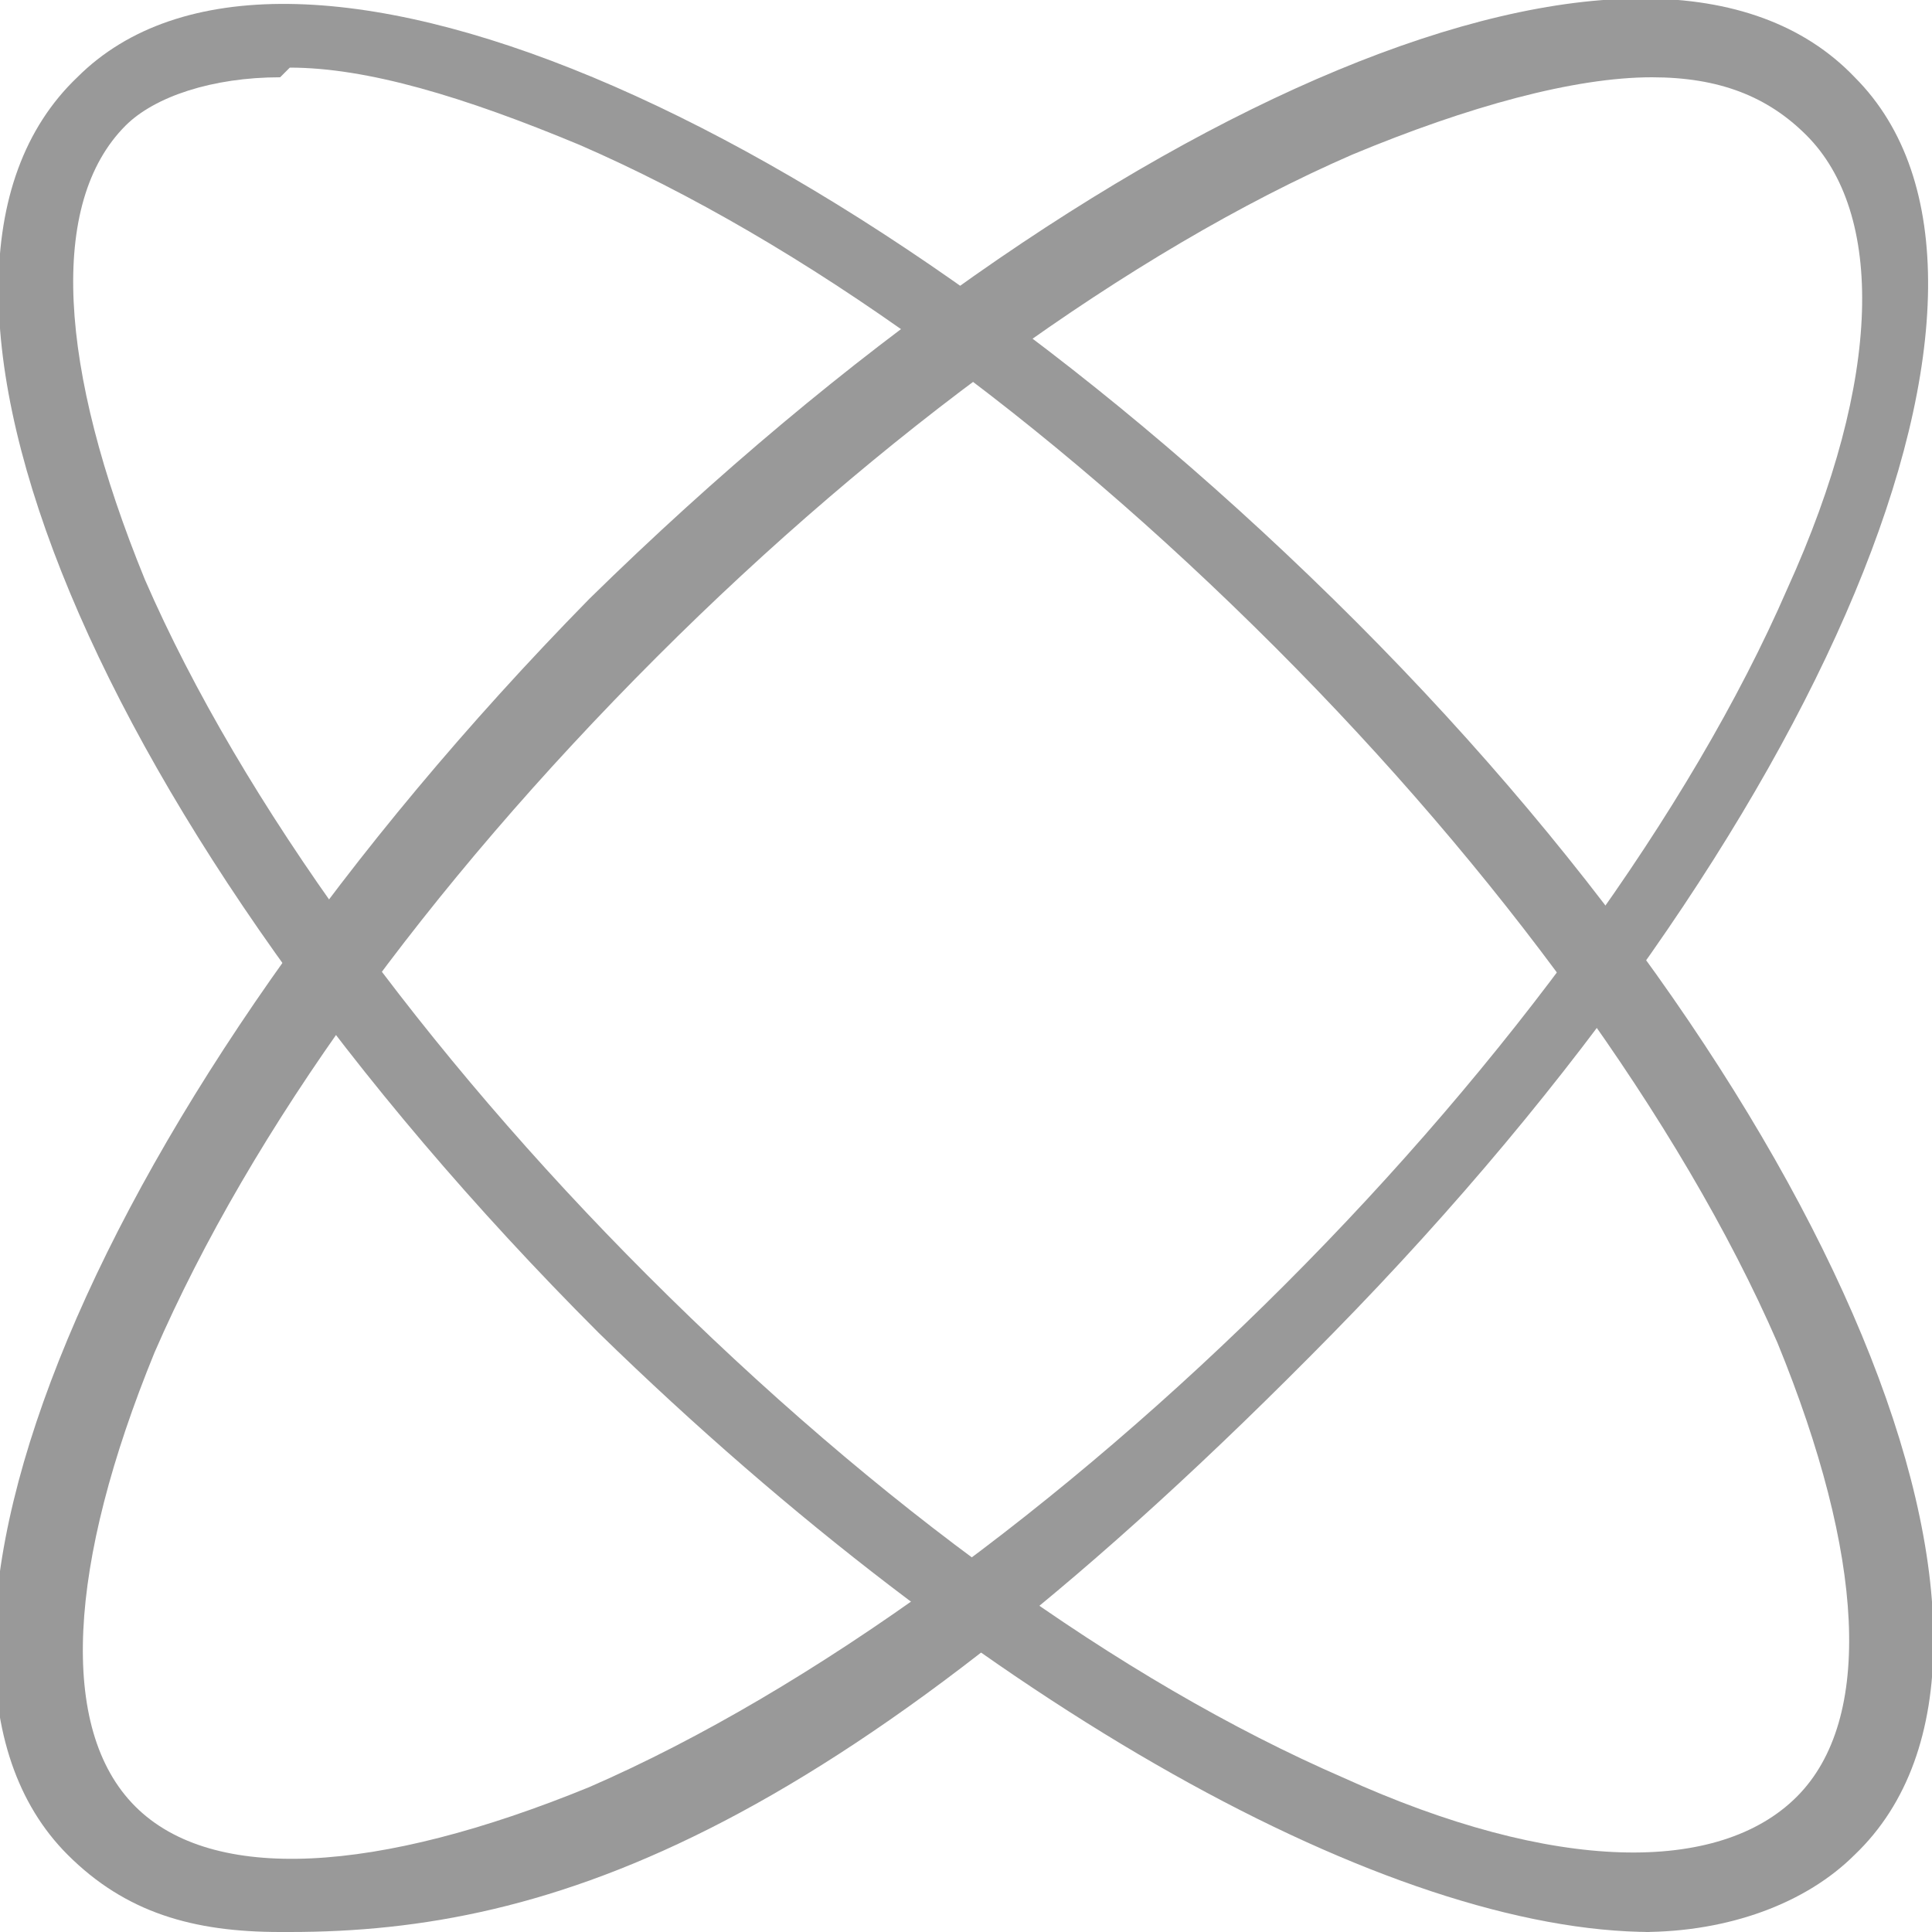
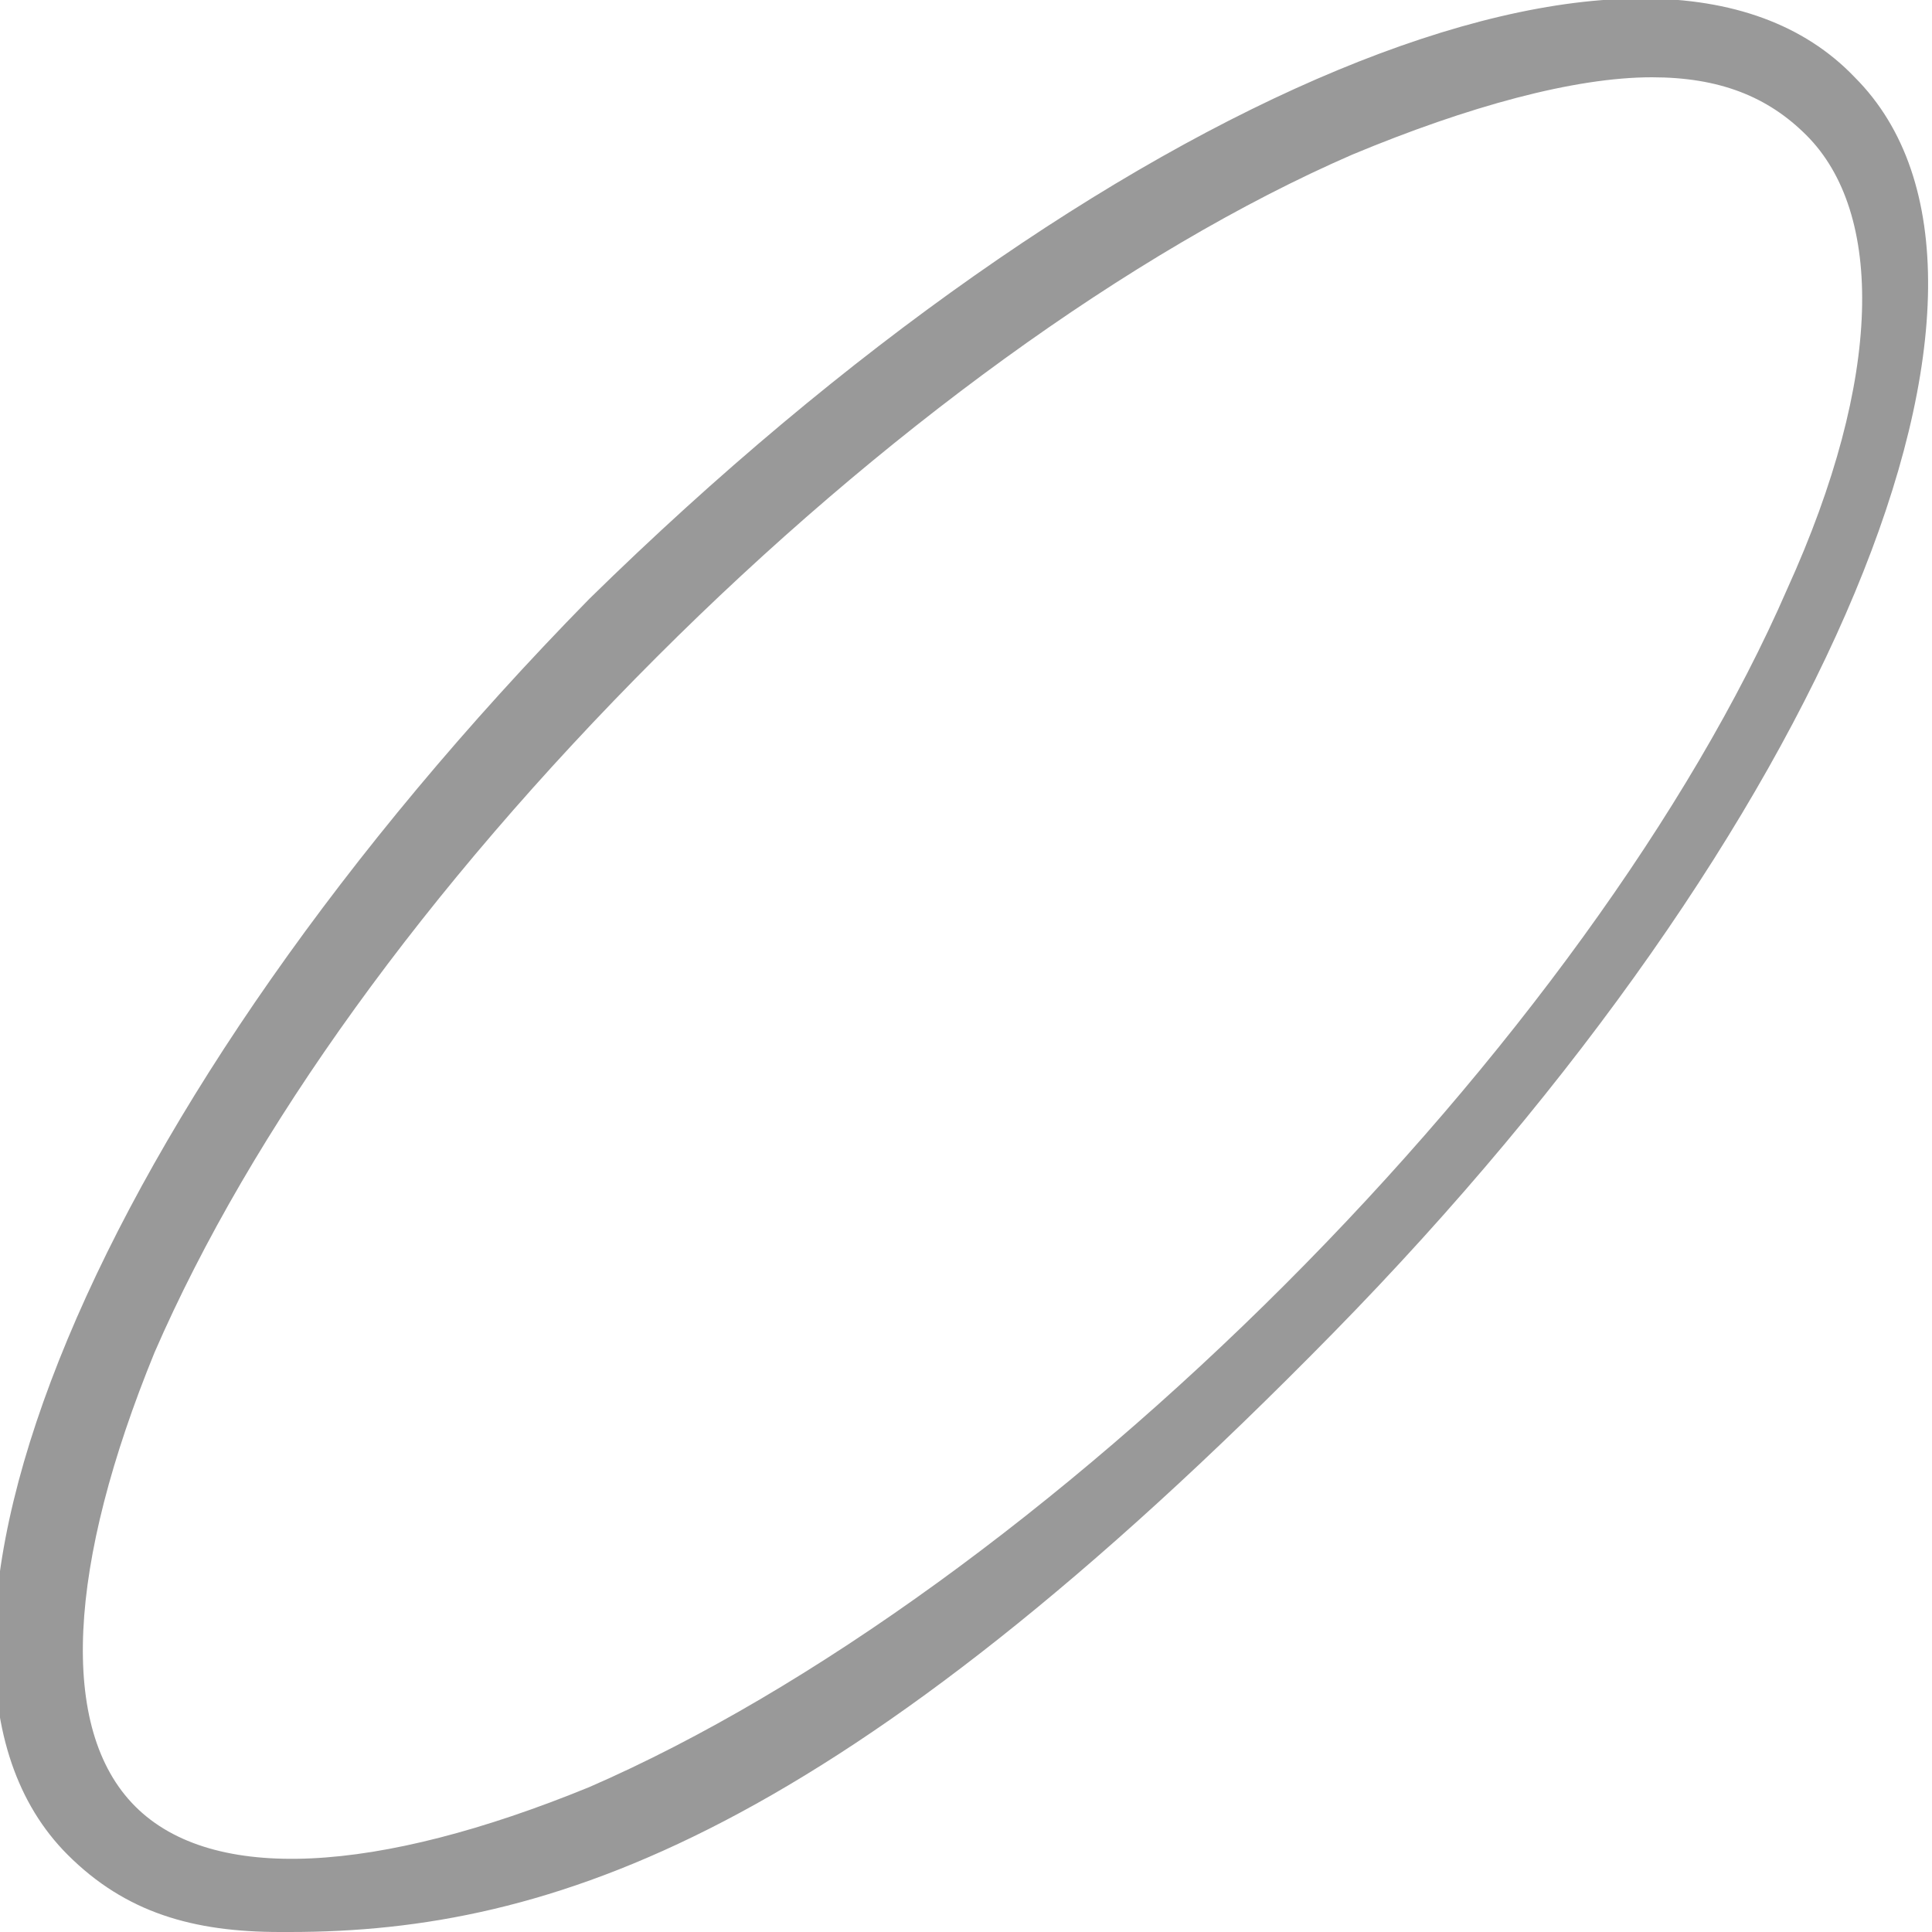
<svg xmlns="http://www.w3.org/2000/svg" id="_レイヤー_2" version="1.1" viewBox="0 0 20 20">
  <defs>
    <style>
      .st0 {
        fill: #999;
      }
    </style>
  </defs>
  <g id="text">
    <path class="st0" d="M2.9,20c-.9,0-1.6-.2-2.2-.8-2.1-2.1.3-7.8,5.4-13C11.4,1,17.1-1.4,19.2.8c2.1,2.1-.3,7.8-5.4,13s-8.1,6.2-10.8,6.2h-.1ZM17.1.8c-.8,0-1.9.3-3.1.8-2.3,1-4.9,2.9-7.2,5.2-2.4,2.4-4.2,4.9-5.2,7.2-.9,2.2-1,3.9-.2,4.7s2.5.7,4.7-.2c2.3-1,4.9-2.9,7.2-5.2s4.2-4.9,5.2-7.2c1-2.2,1-3.9.2-4.7-.4-.4-.9-.6-1.6-.6h0Z" />
-     <path class="st0" d="M17.1,20c-2.7,0-6.9-2.3-10.9-6.2C1,8.6-1.4,2.9.8.8c2.1-2.1,7.8.3,13,5.4,5.2,5.1,7.6,10.9,5.4,13-.5.5-1.3.8-2.2.8h.1ZM2.9.8c-.7,0-1.3.2-1.6.5-.8.8-.7,2.5.2,4.7,1,2.3,2.9,4.9,5.2,7.2,2.4,2.4,4.9,4.2,7.2,5.2,2.2,1,3.9,1,4.7.2s.7-2.5-.2-4.7c-1-2.3-2.9-4.9-5.2-7.2-2.4-2.4-4.9-4.2-7.2-5.2-1.2-.5-2.2-.8-3-.8h0Z" />
  </g>
</svg>